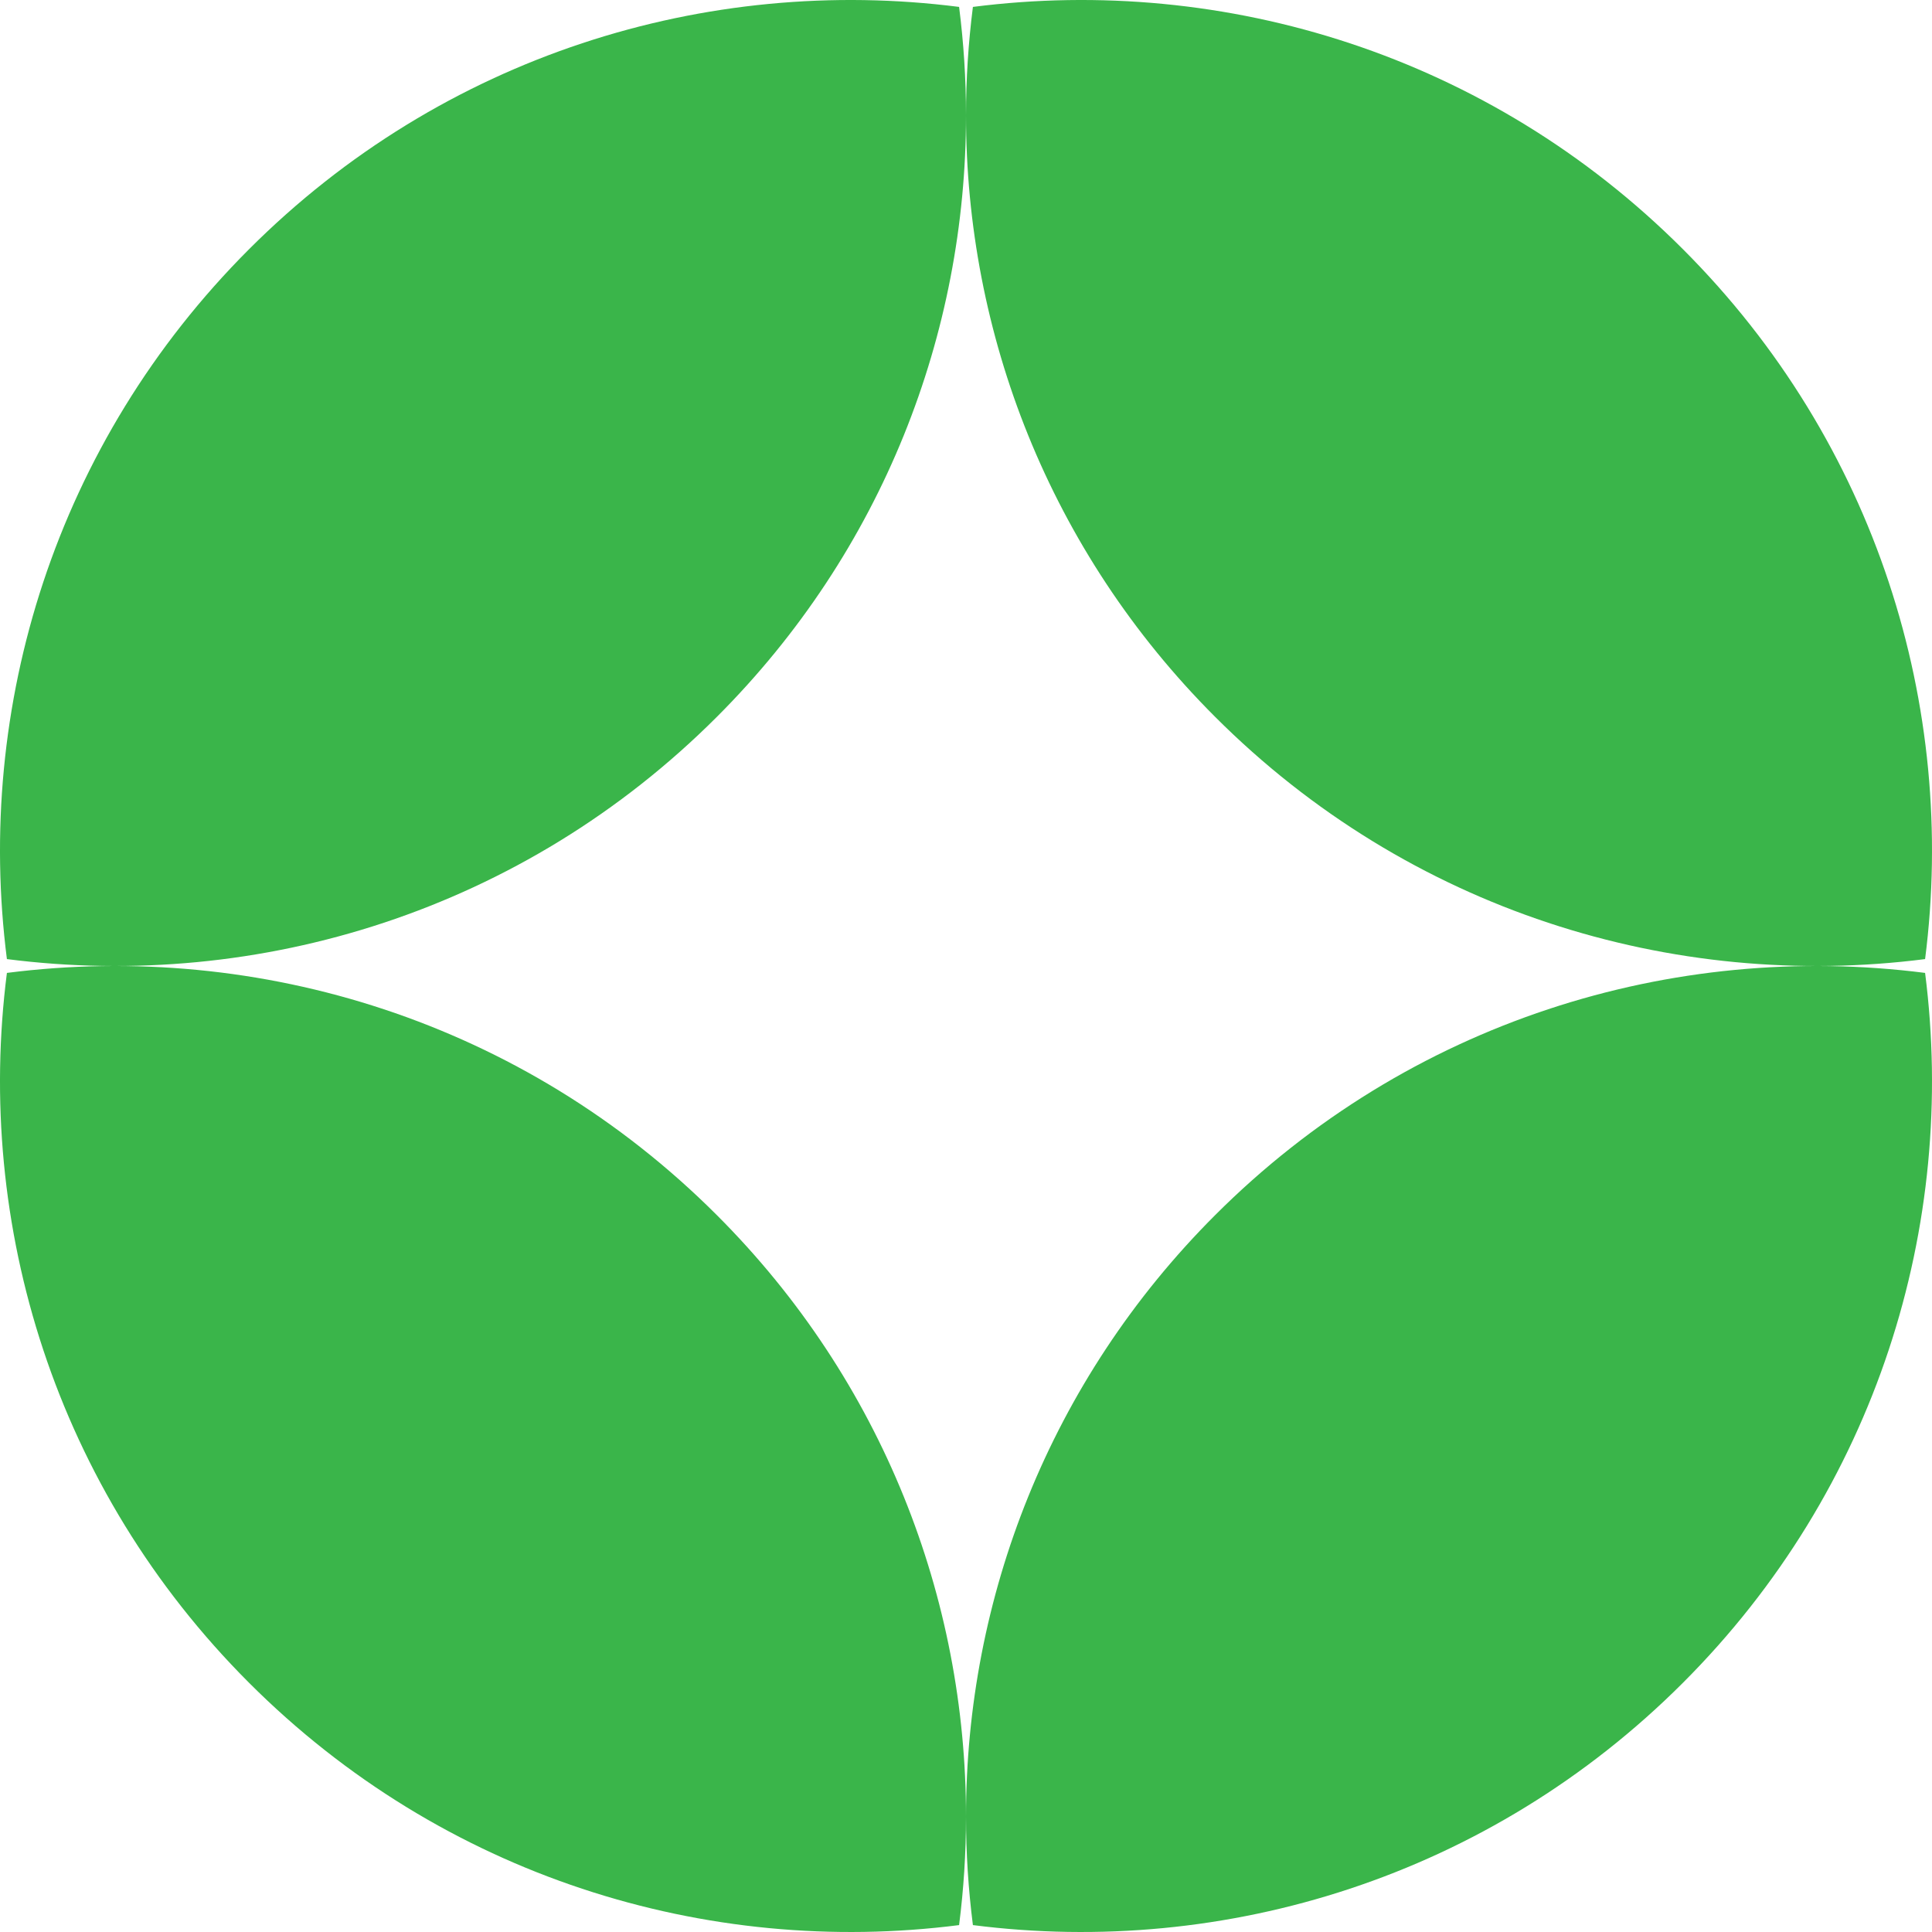
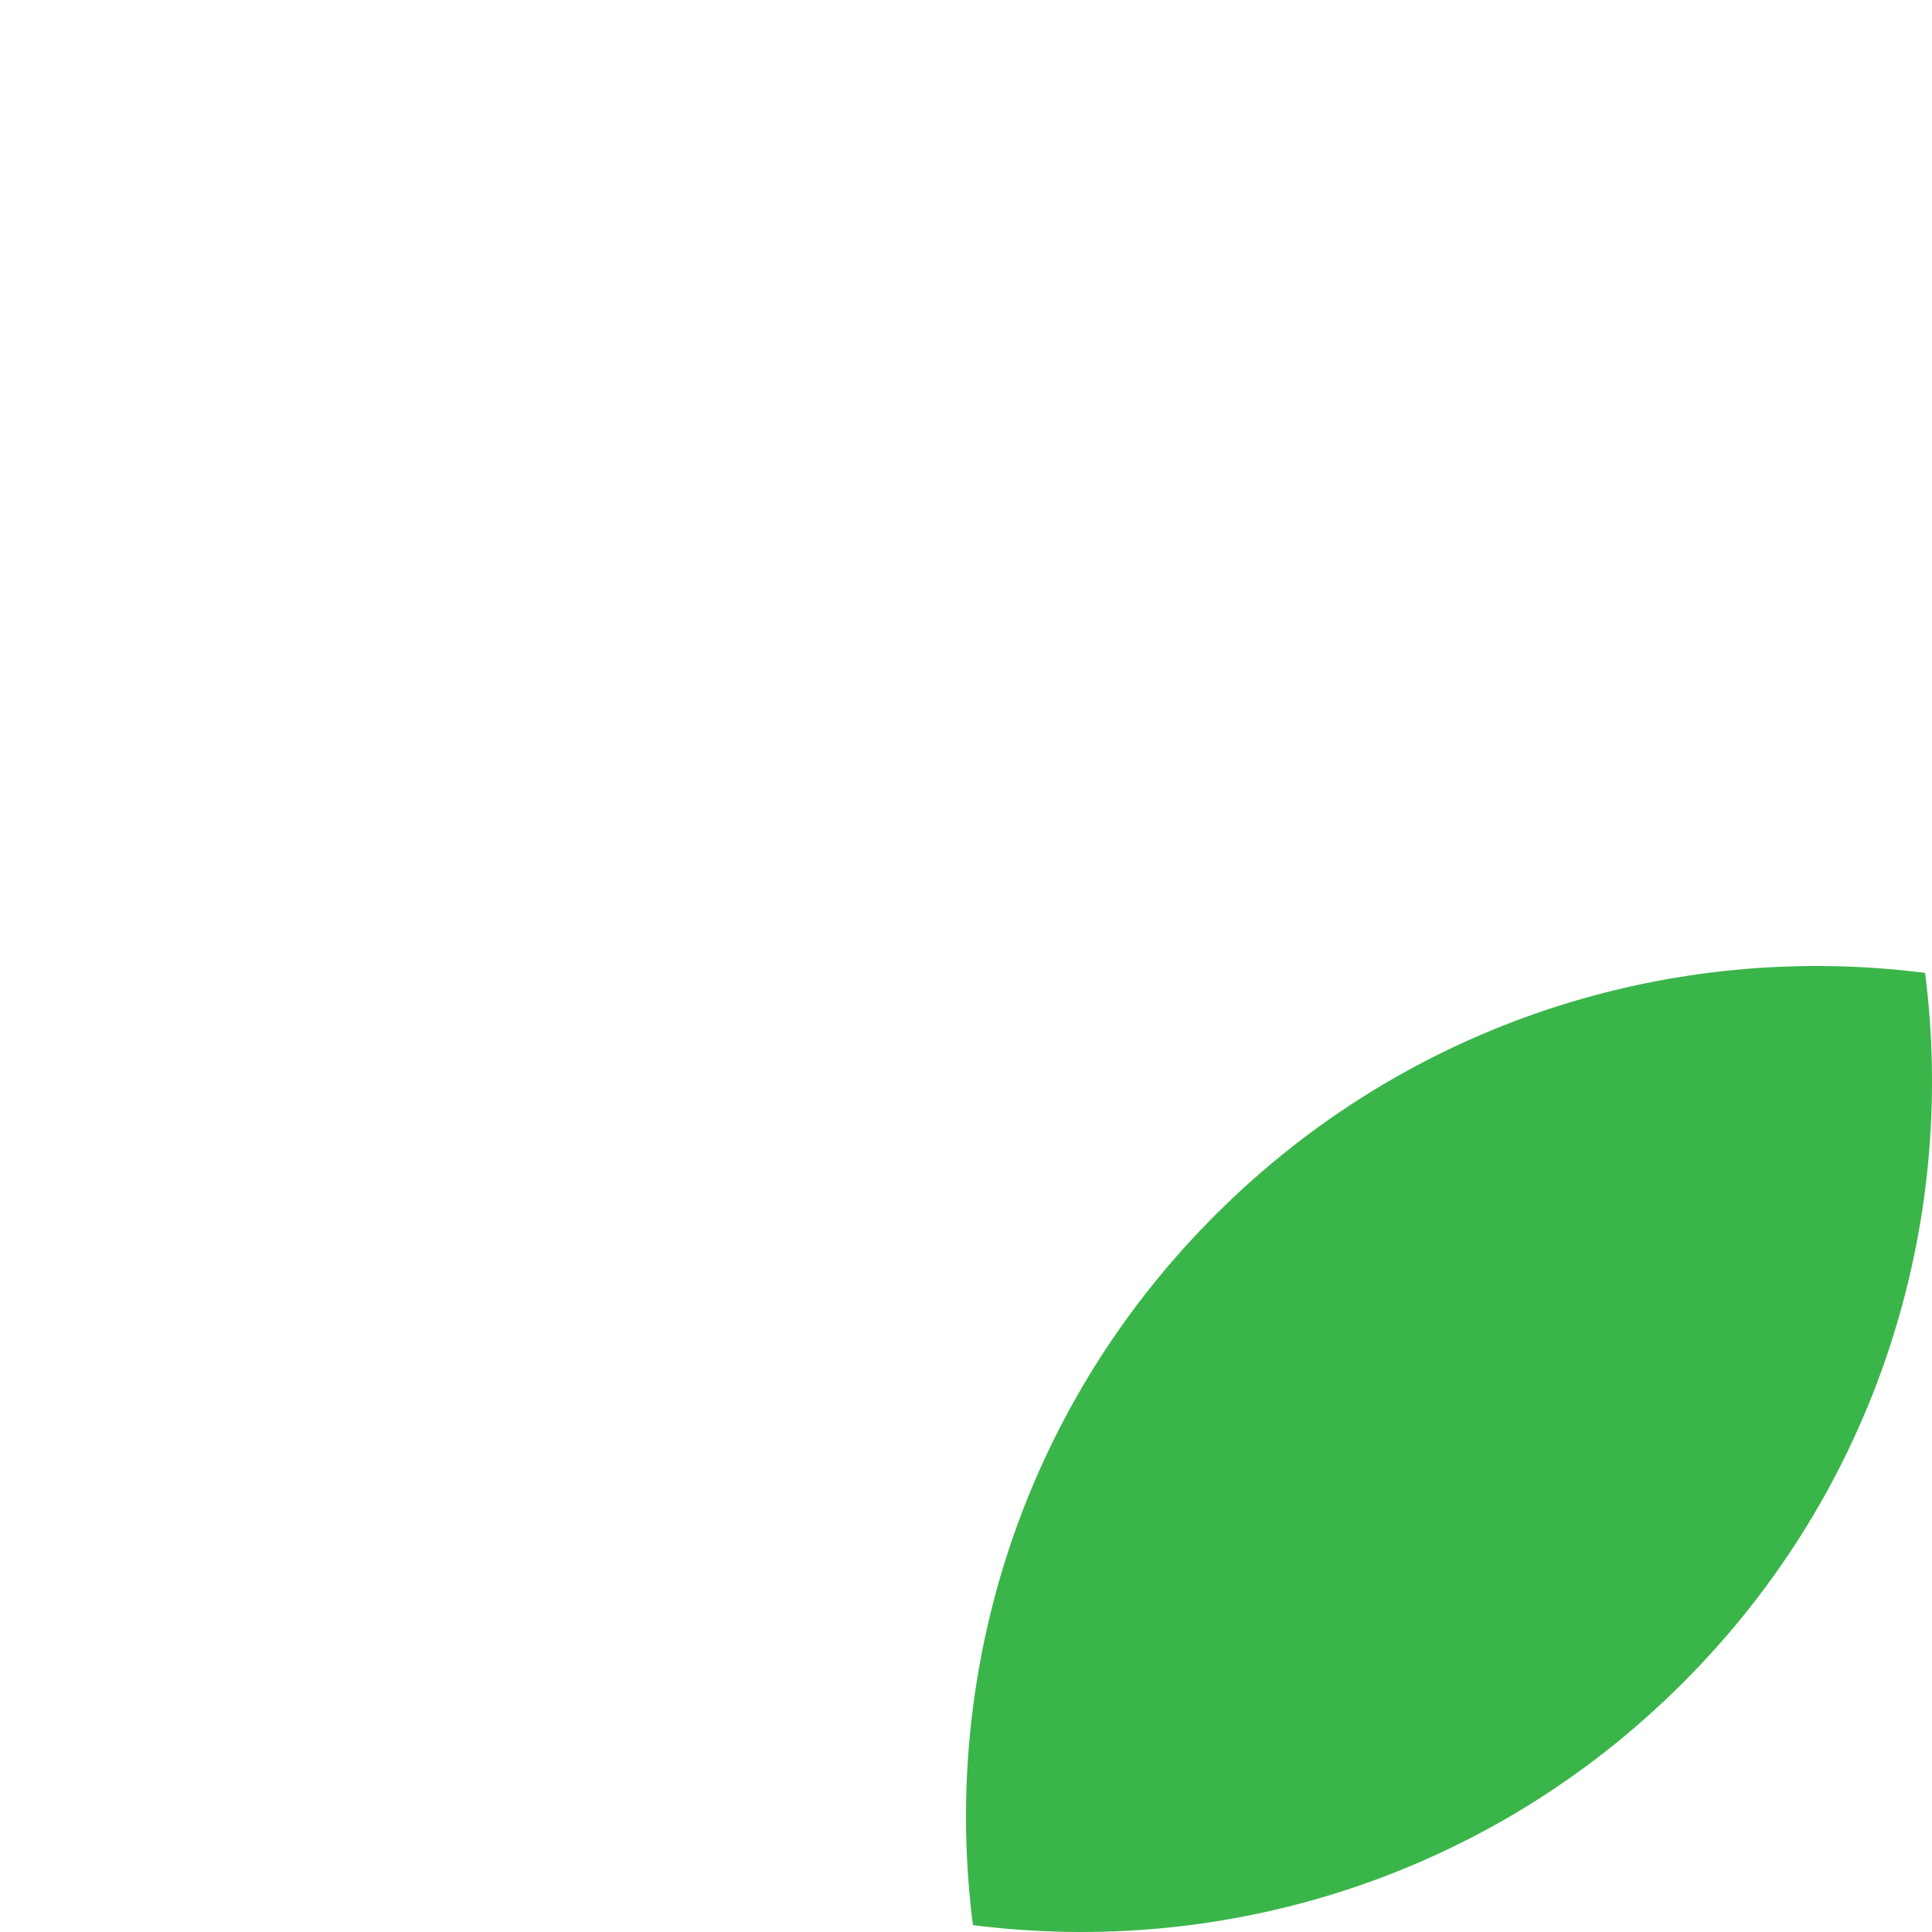
<svg xmlns="http://www.w3.org/2000/svg" width="40" height="40" viewBox="0 0 40 40" fill="none">
-   <path d="M20.143 0.143C20.048 0.888 20 1.637 20 2.386C20 1.637 19.952 0.888 19.857 0.143C14.634 -0.525 9.169 1.146 5.158 5.158C1.146 9.169 -0.525 14.634 0.143 19.857C5.366 20.525 10.831 18.854 14.842 14.842C18.282 11.403 20.001 6.894 20 2.386C19.999 6.894 21.718 11.403 25.158 14.842C29.169 18.854 34.634 20.525 39.857 19.857C40.525 14.634 38.854 9.169 34.842 5.158C30.831 1.146 25.366 -0.525 20.143 0.143Z" fill="#3AB54A" />
-   <path d="M5.158 34.842C1.146 30.831 -0.525 25.366 0.143 20.143C5.366 19.475 10.831 21.146 14.842 25.158C18.282 28.597 20.001 33.106 20 37.614C20 38.363 19.952 39.112 19.857 39.857C14.634 40.525 9.169 38.854 5.158 34.842Z" fill="#3AB54A" />
  <path d="M20 37.614C19.999 33.106 21.718 28.597 25.158 25.158C29.169 21.146 34.634 19.475 39.857 20.143C40.525 25.366 38.854 30.831 34.842 34.842C30.831 38.854 25.366 40.525 20.143 39.857C20.048 39.112 20 38.363 20 37.614Z" fill="#3AB54A" />
</svg>